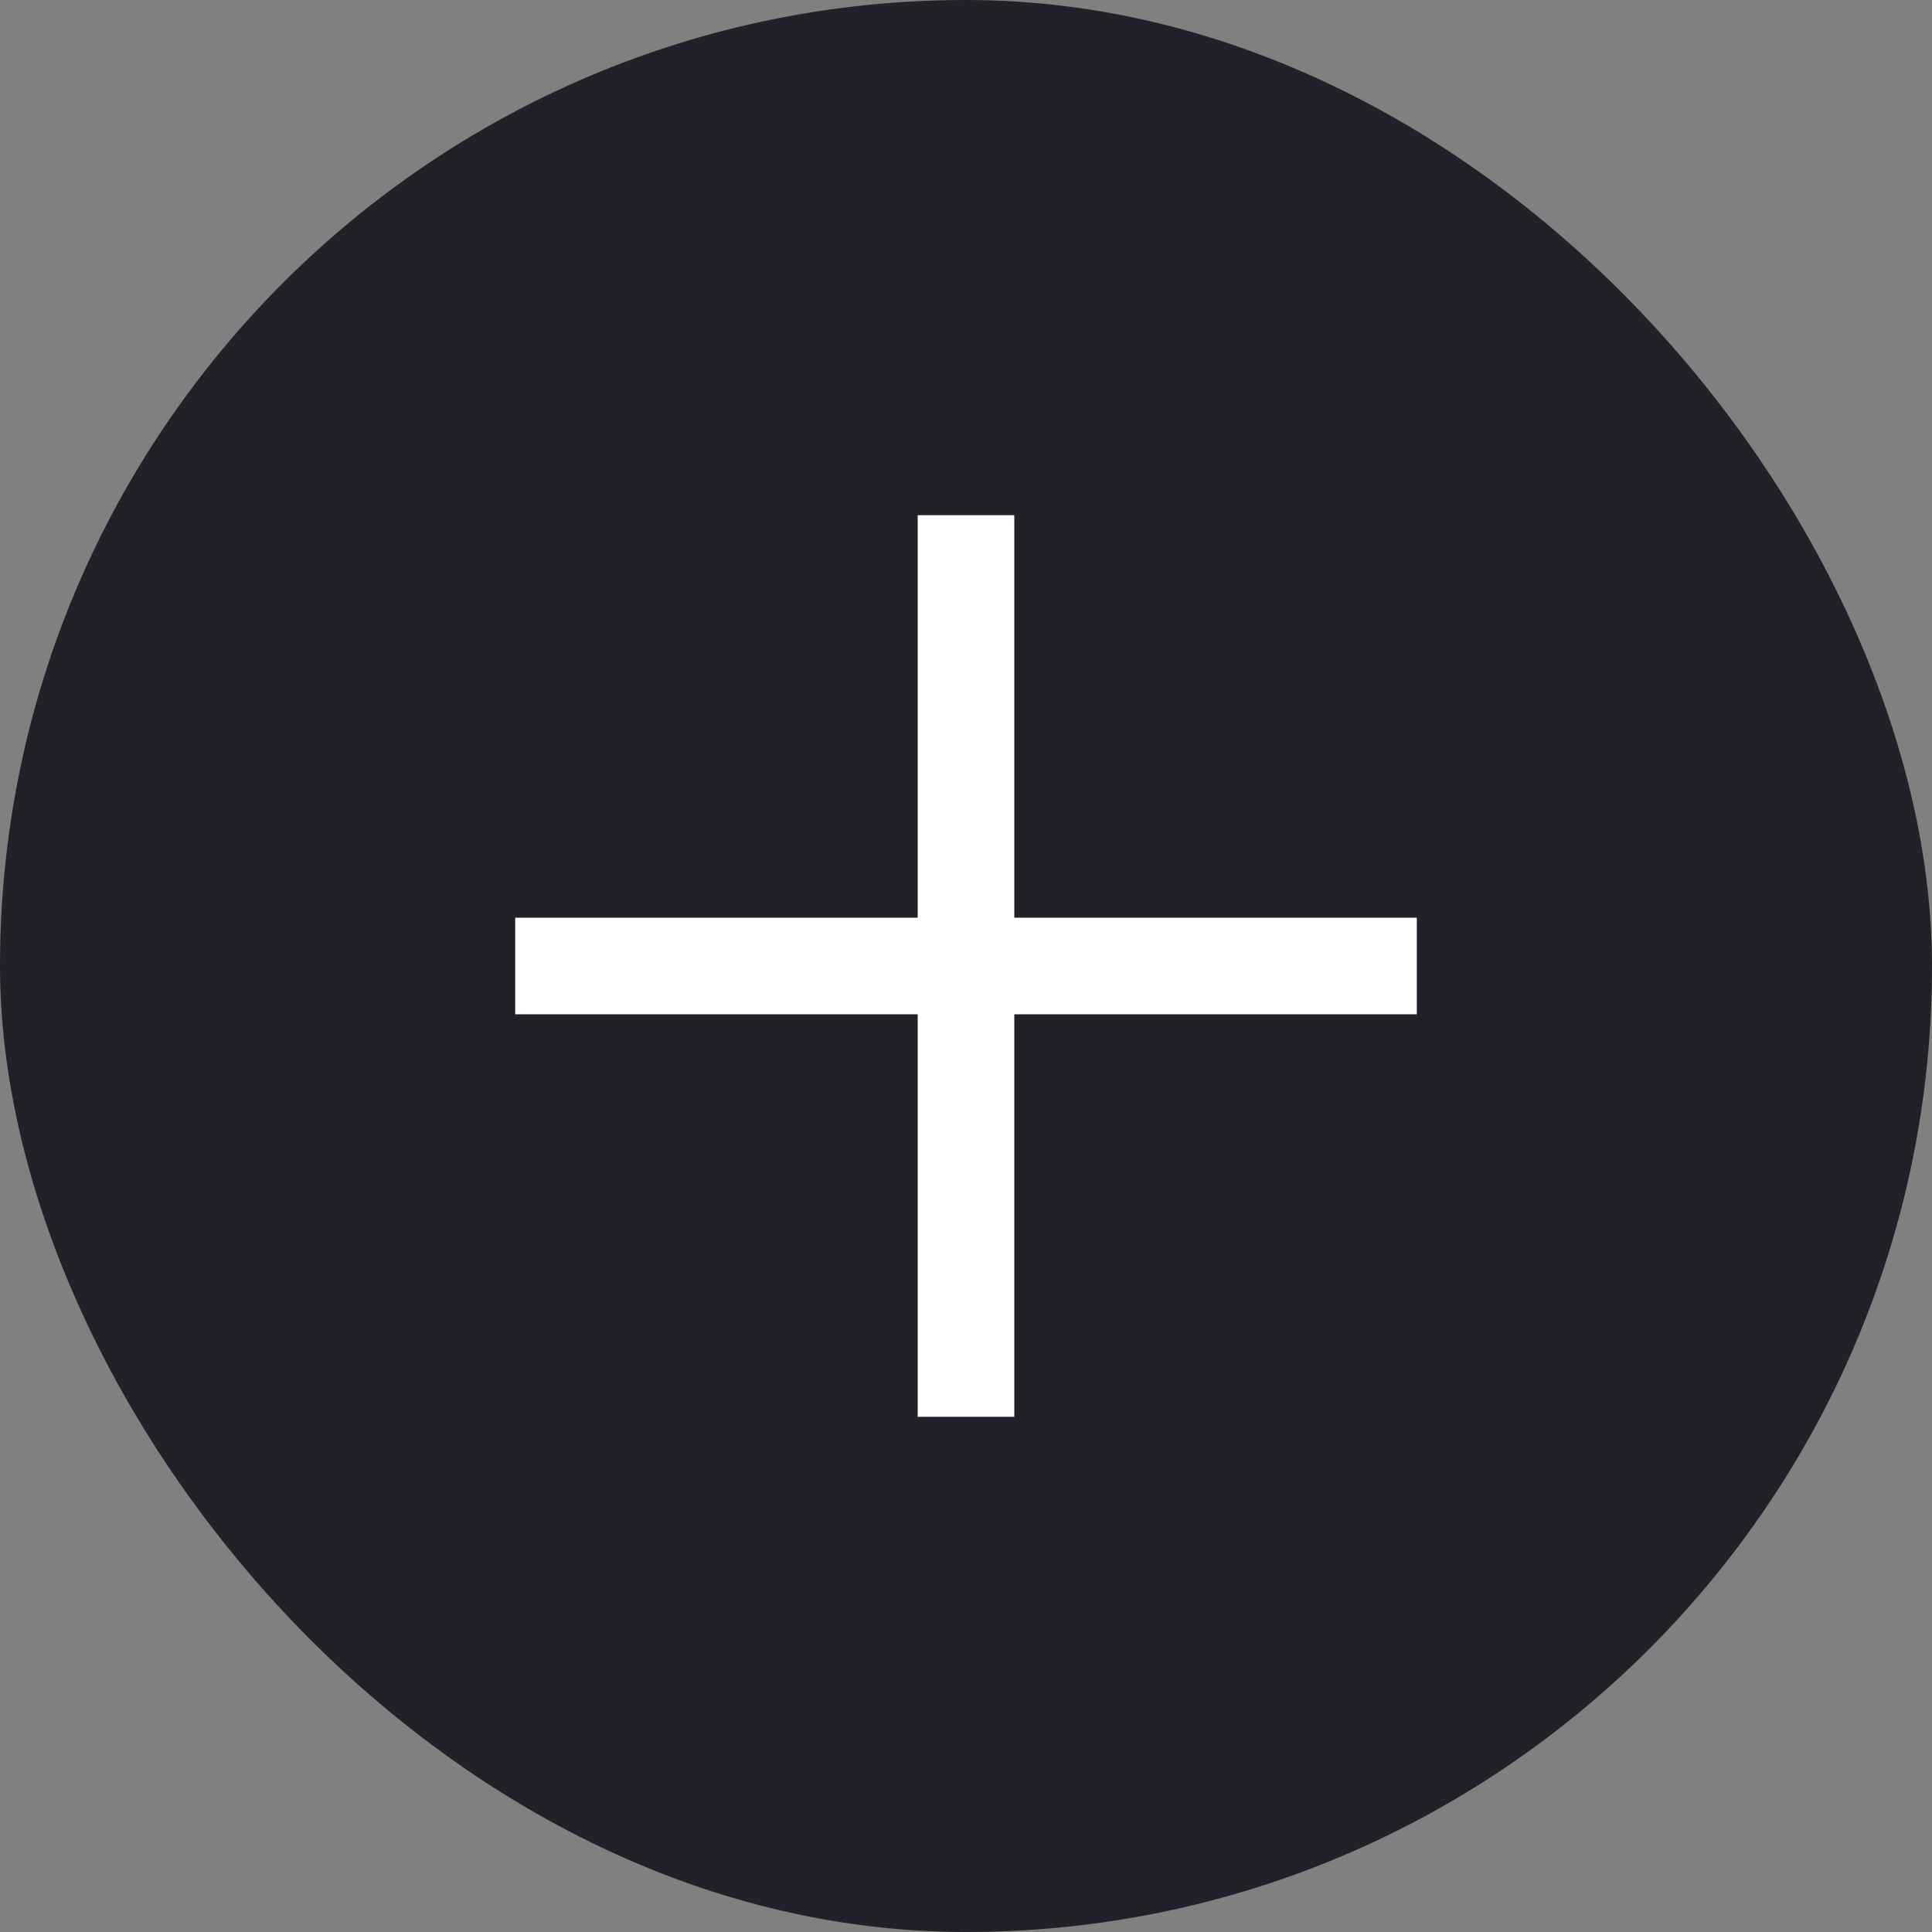
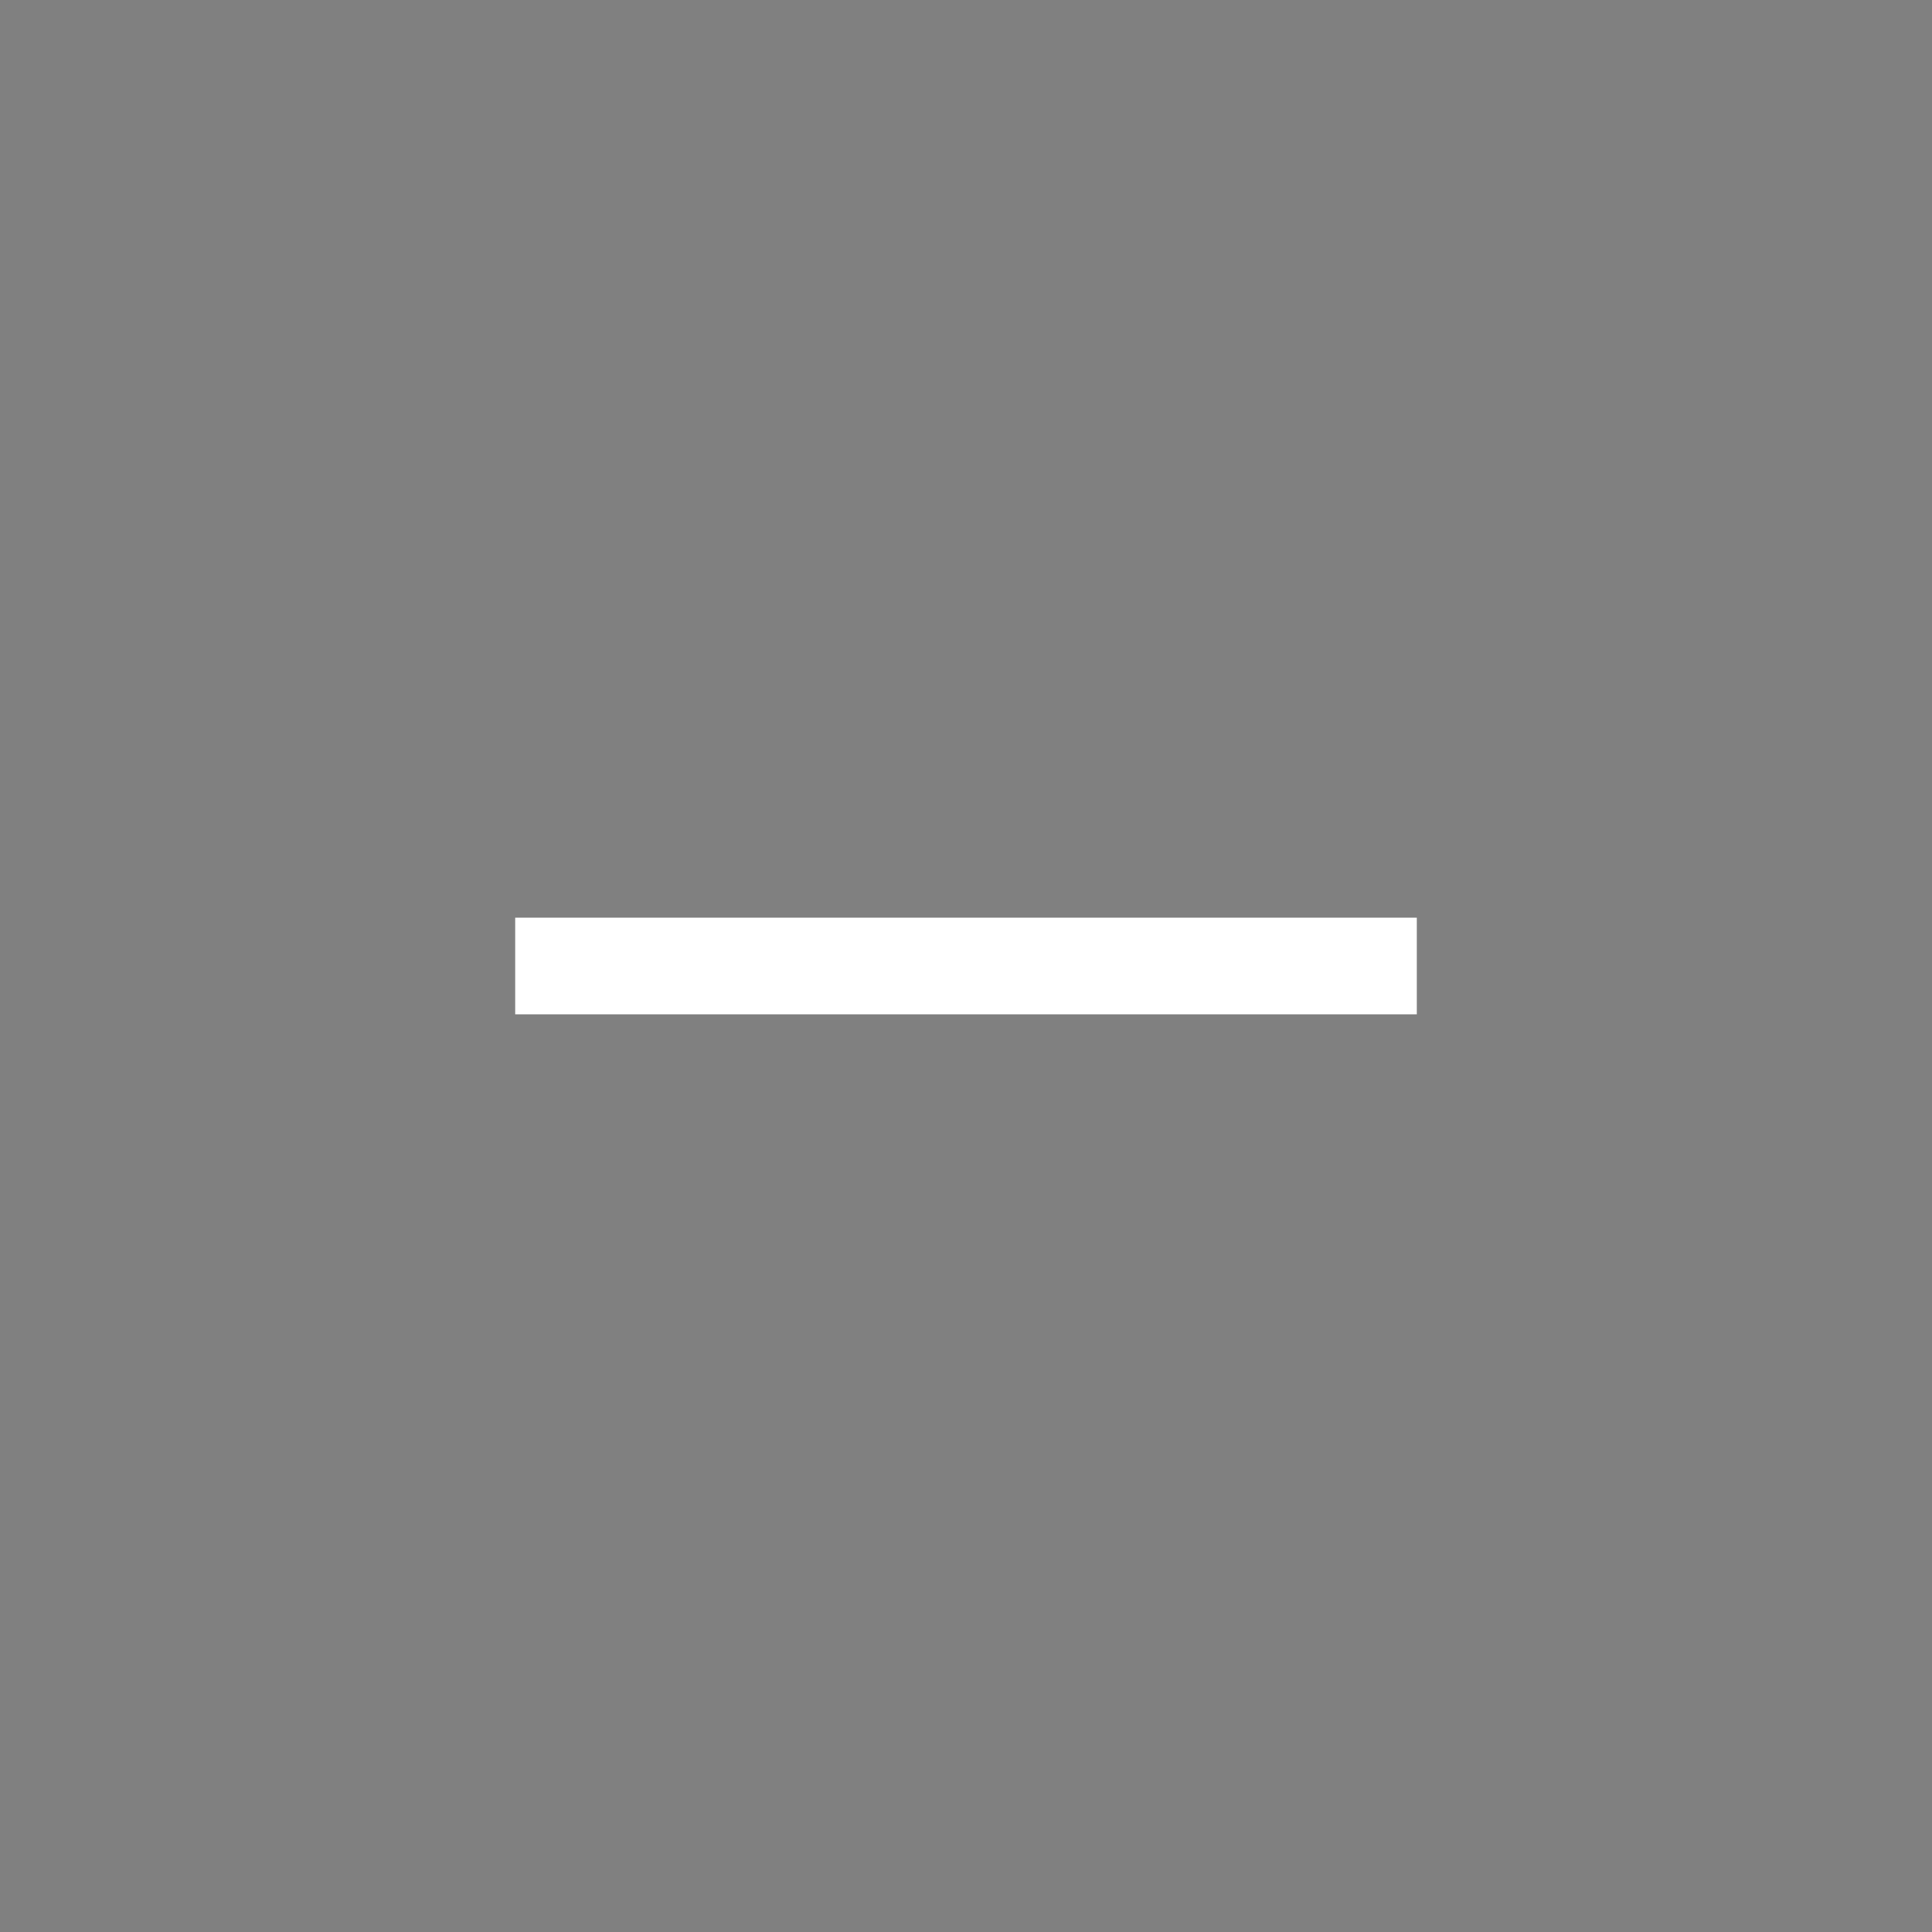
<svg xmlns="http://www.w3.org/2000/svg" width="30" height="30" viewBox="0 0 30 30" fill="none">
  <rect x="0" y="0" width="30" height="30" fill="#808080" stroke="none" />
-   <rect width="30" height="30" rx="15" fill="#21212A" />
-   <rect x="14.25" y="8" width="1.5" height="14" fill="white" />
  <rect x="22" y="14.25" width="1.5" height="14" transform="rotate(90 22 14.25)" fill="white" />
</svg>